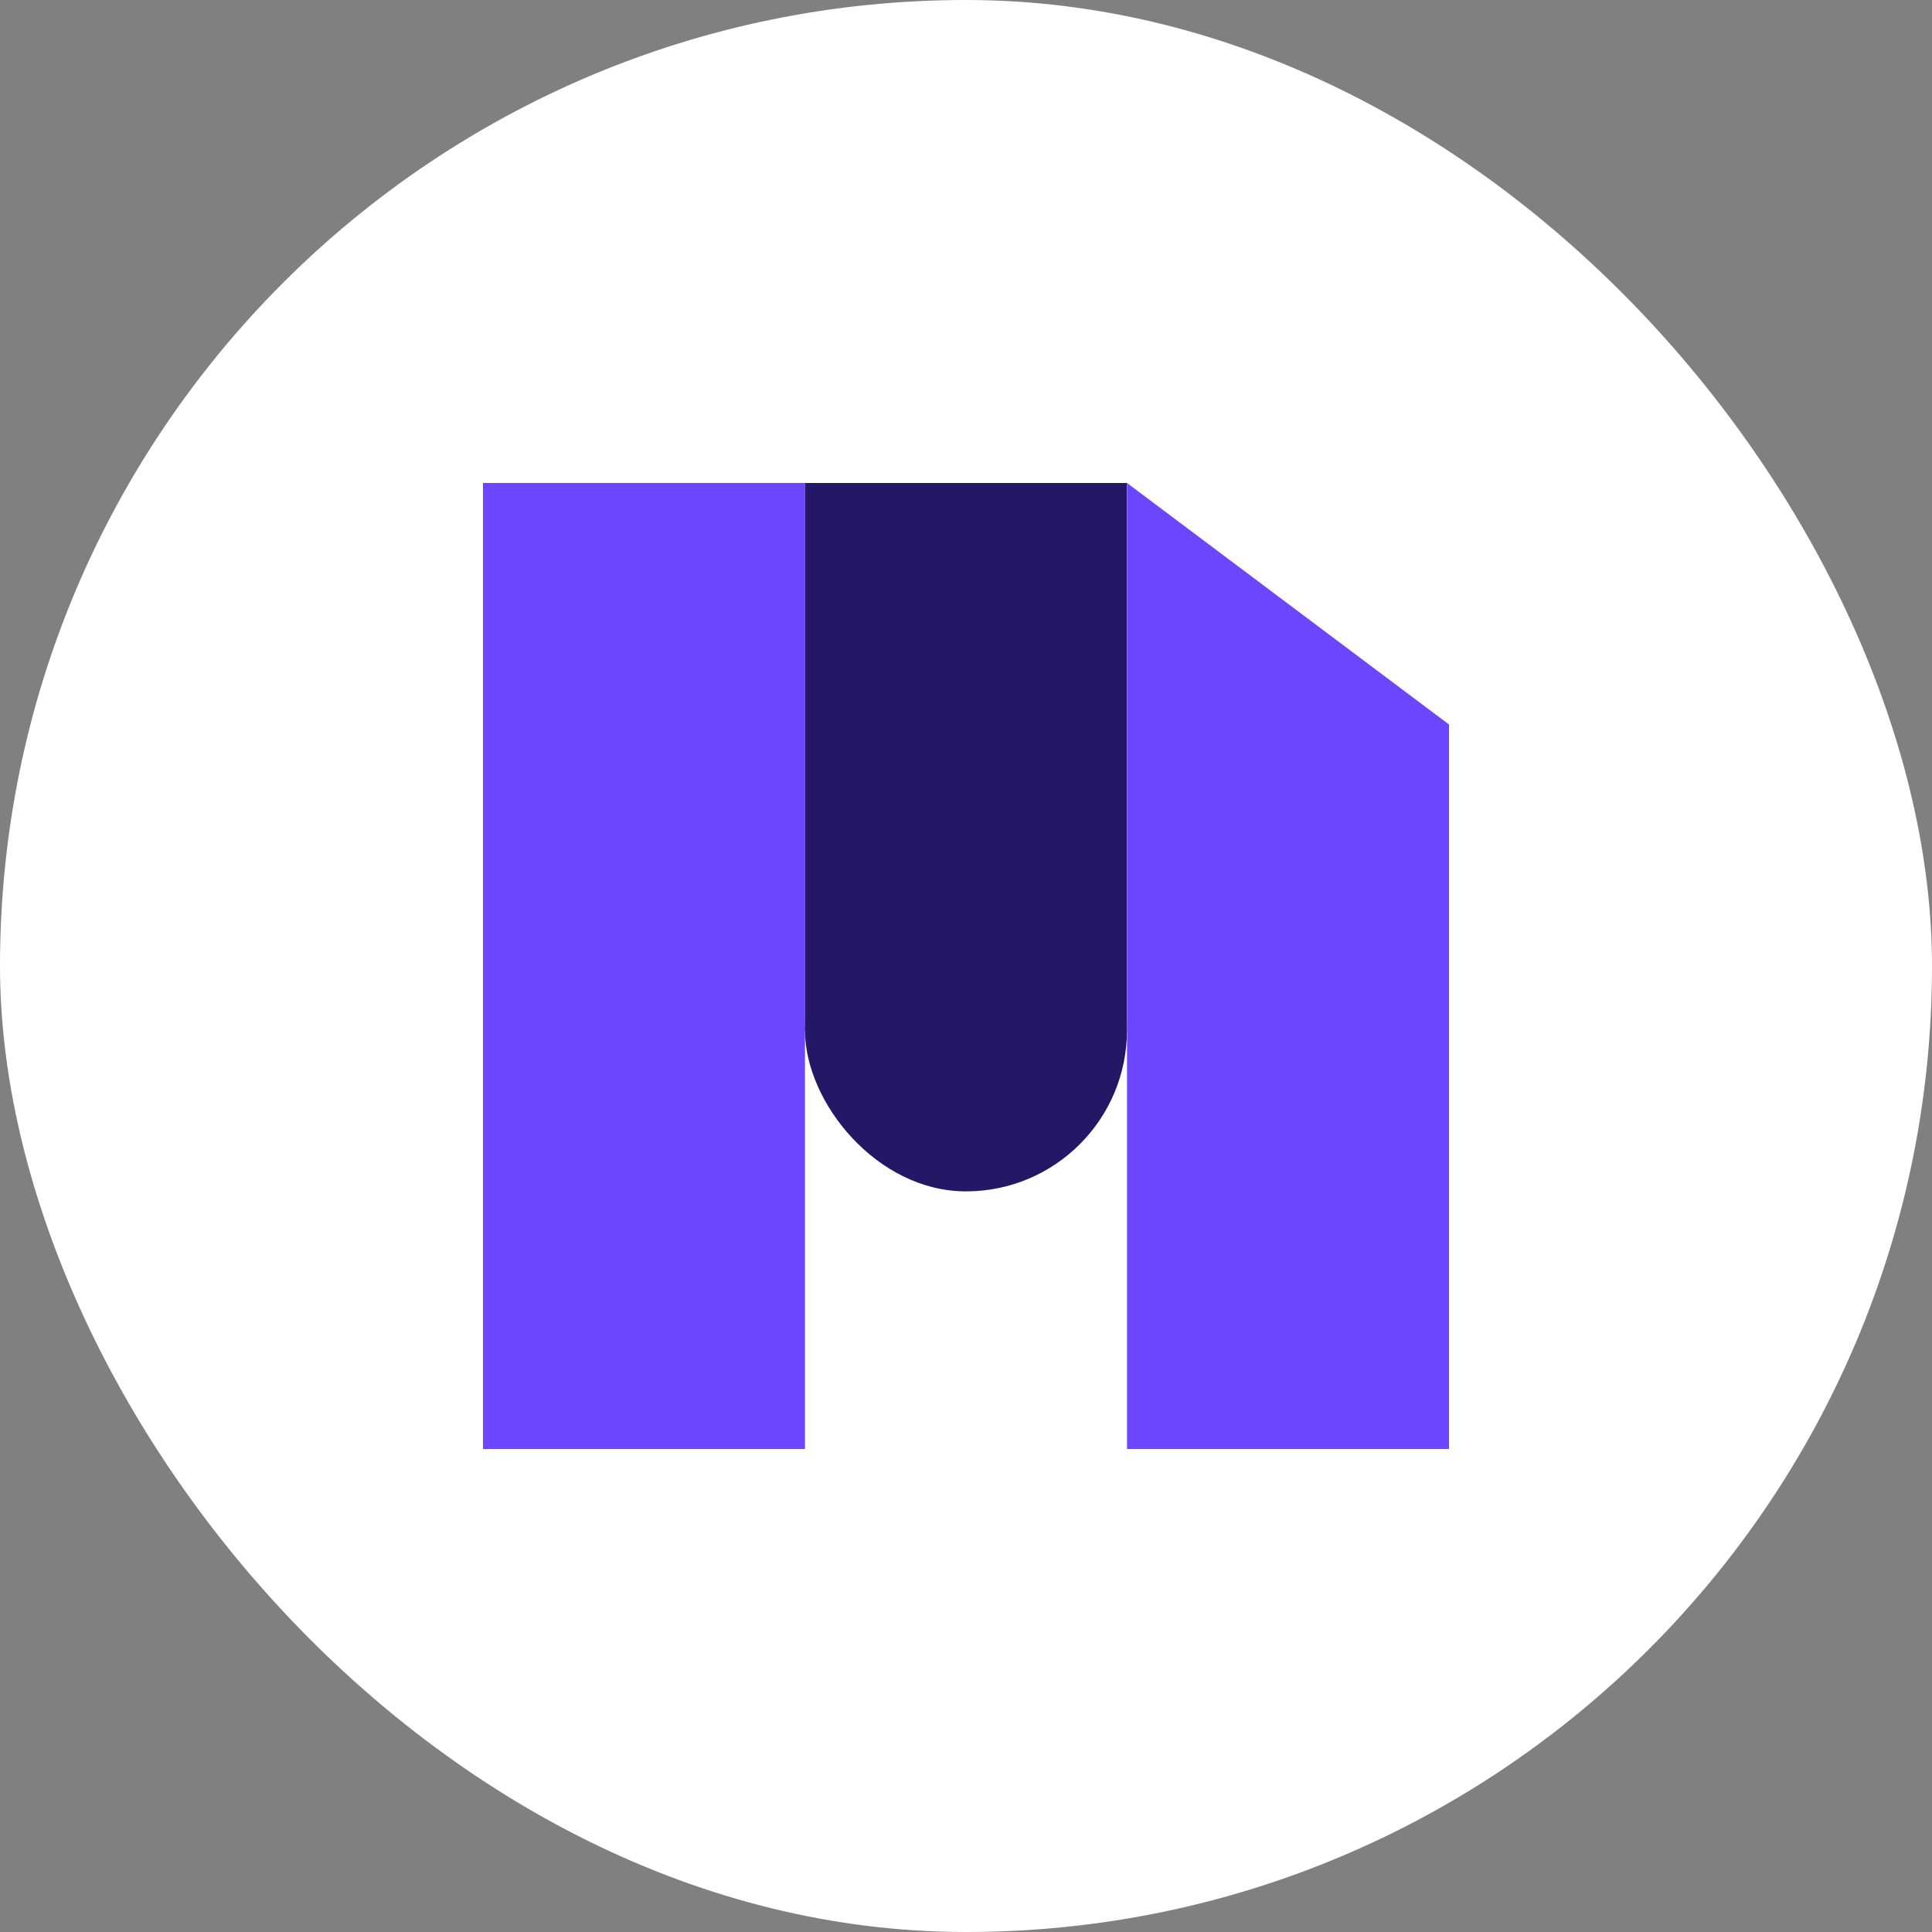
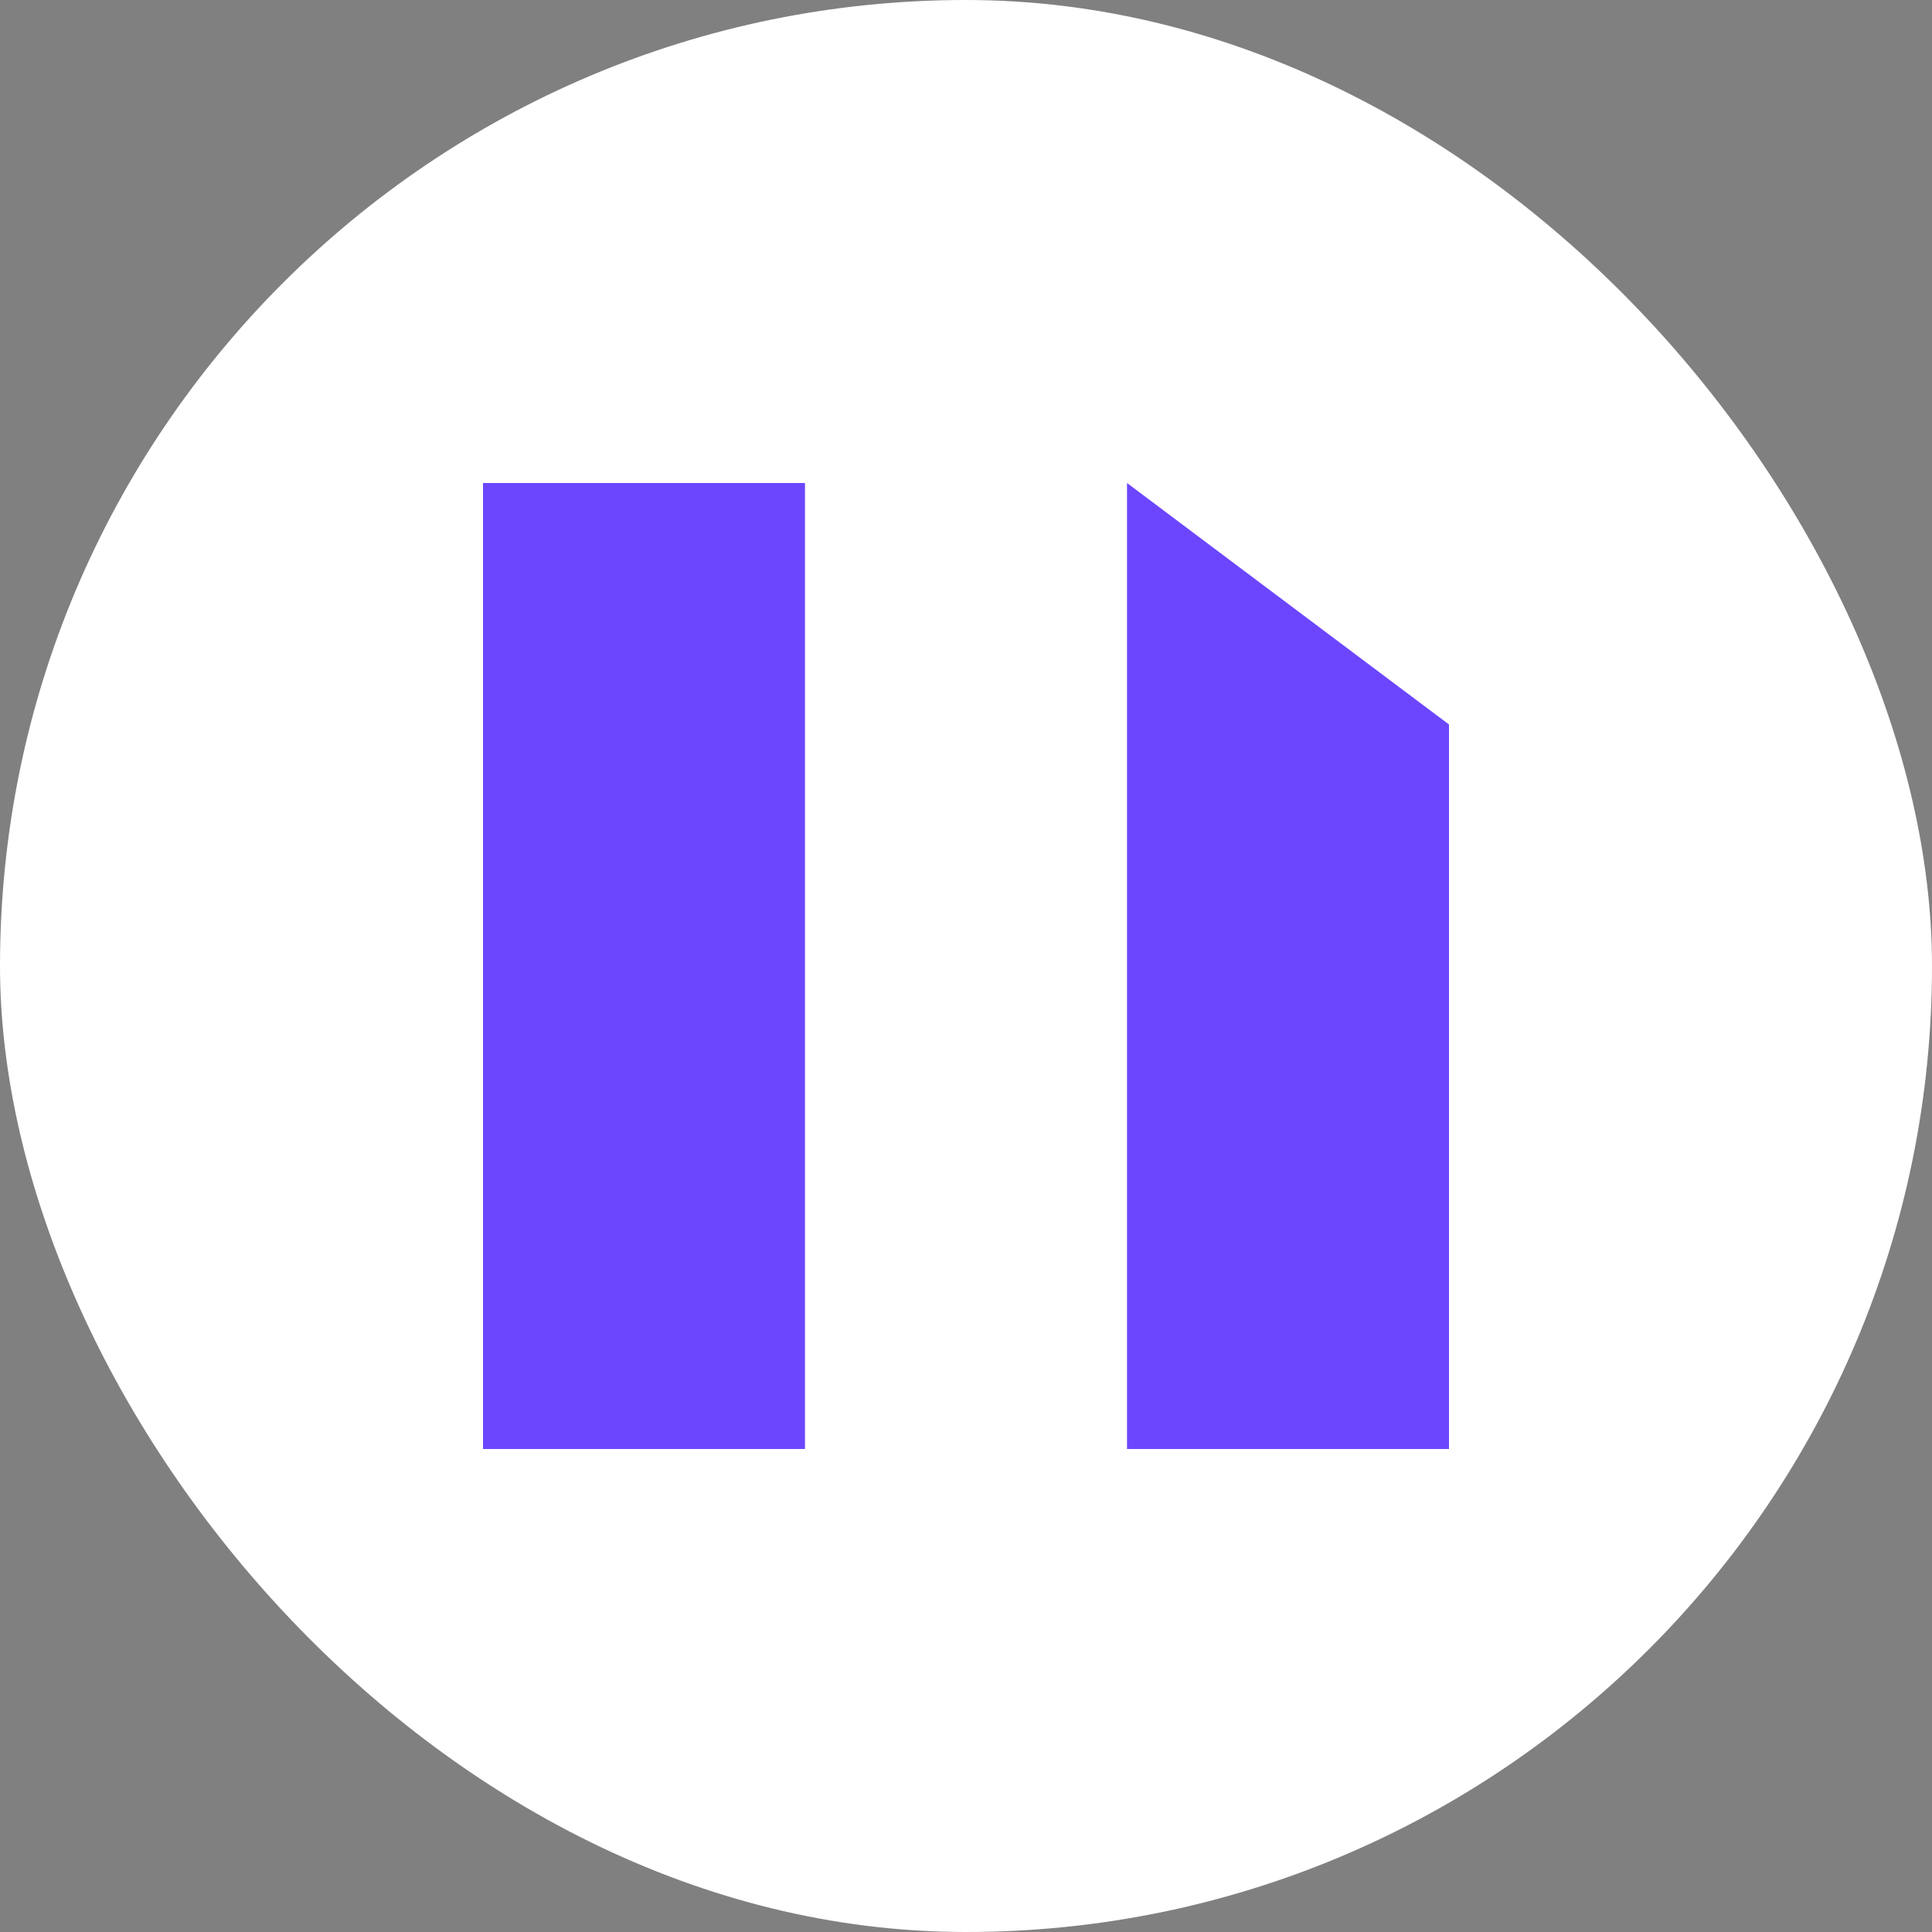
<svg xmlns="http://www.w3.org/2000/svg" width="32" height="32" viewBox="0 0 32 32" fill="none">
  <rect x="0" y="0" width="32" height="32" fill="#808080" stroke="none" />
  <rect width="32" height="32" rx="16" fill="white" />
  <rect x="8" y="8" width="5.333" height="16" fill="#6C46FE" />
-   <rect x="13.333" y="8" width="5.333" height="9.067" fill="#231766" />
-   <rect x="13.333" y="14.4" width="5.333" height="5.333" rx="2.667" fill="#231766" />
-   <path d="M18.667 8L24 12V16V24H18.667V8Z" fill="#6C46FE" />
+   <path d="M18.667 8L24 12V16V24H18.667Z" fill="#6C46FE" />
</svg>